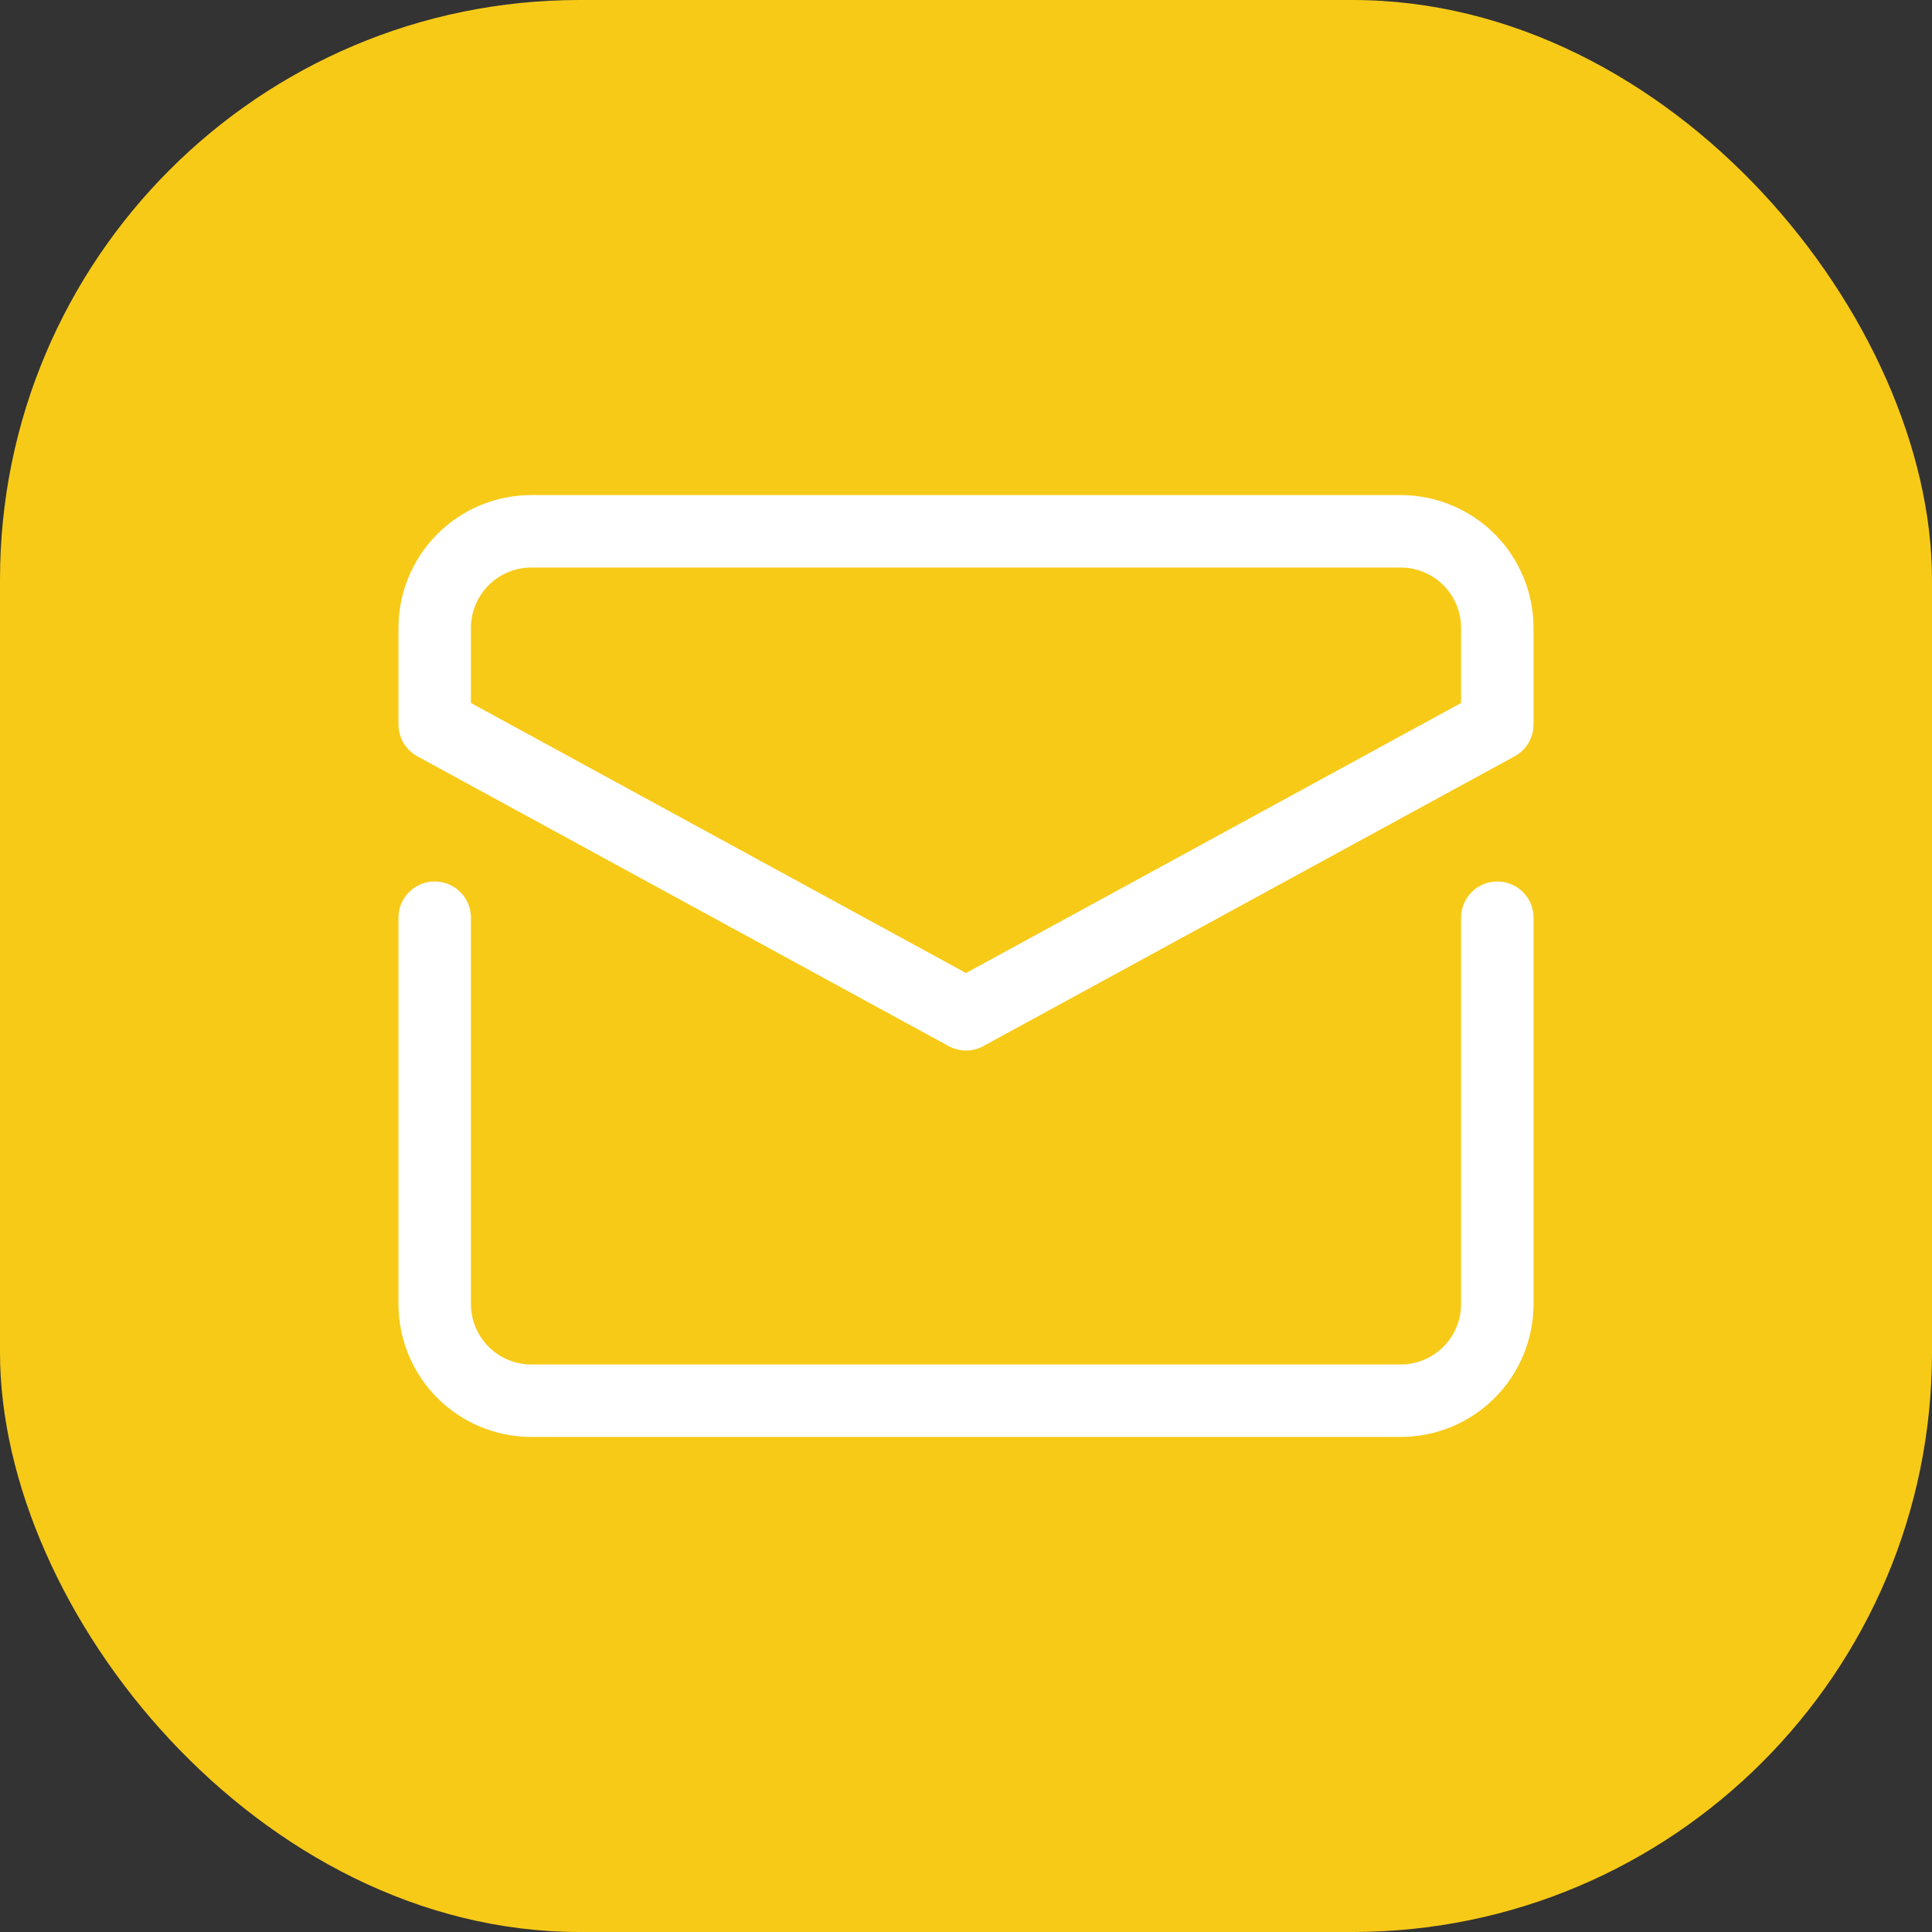
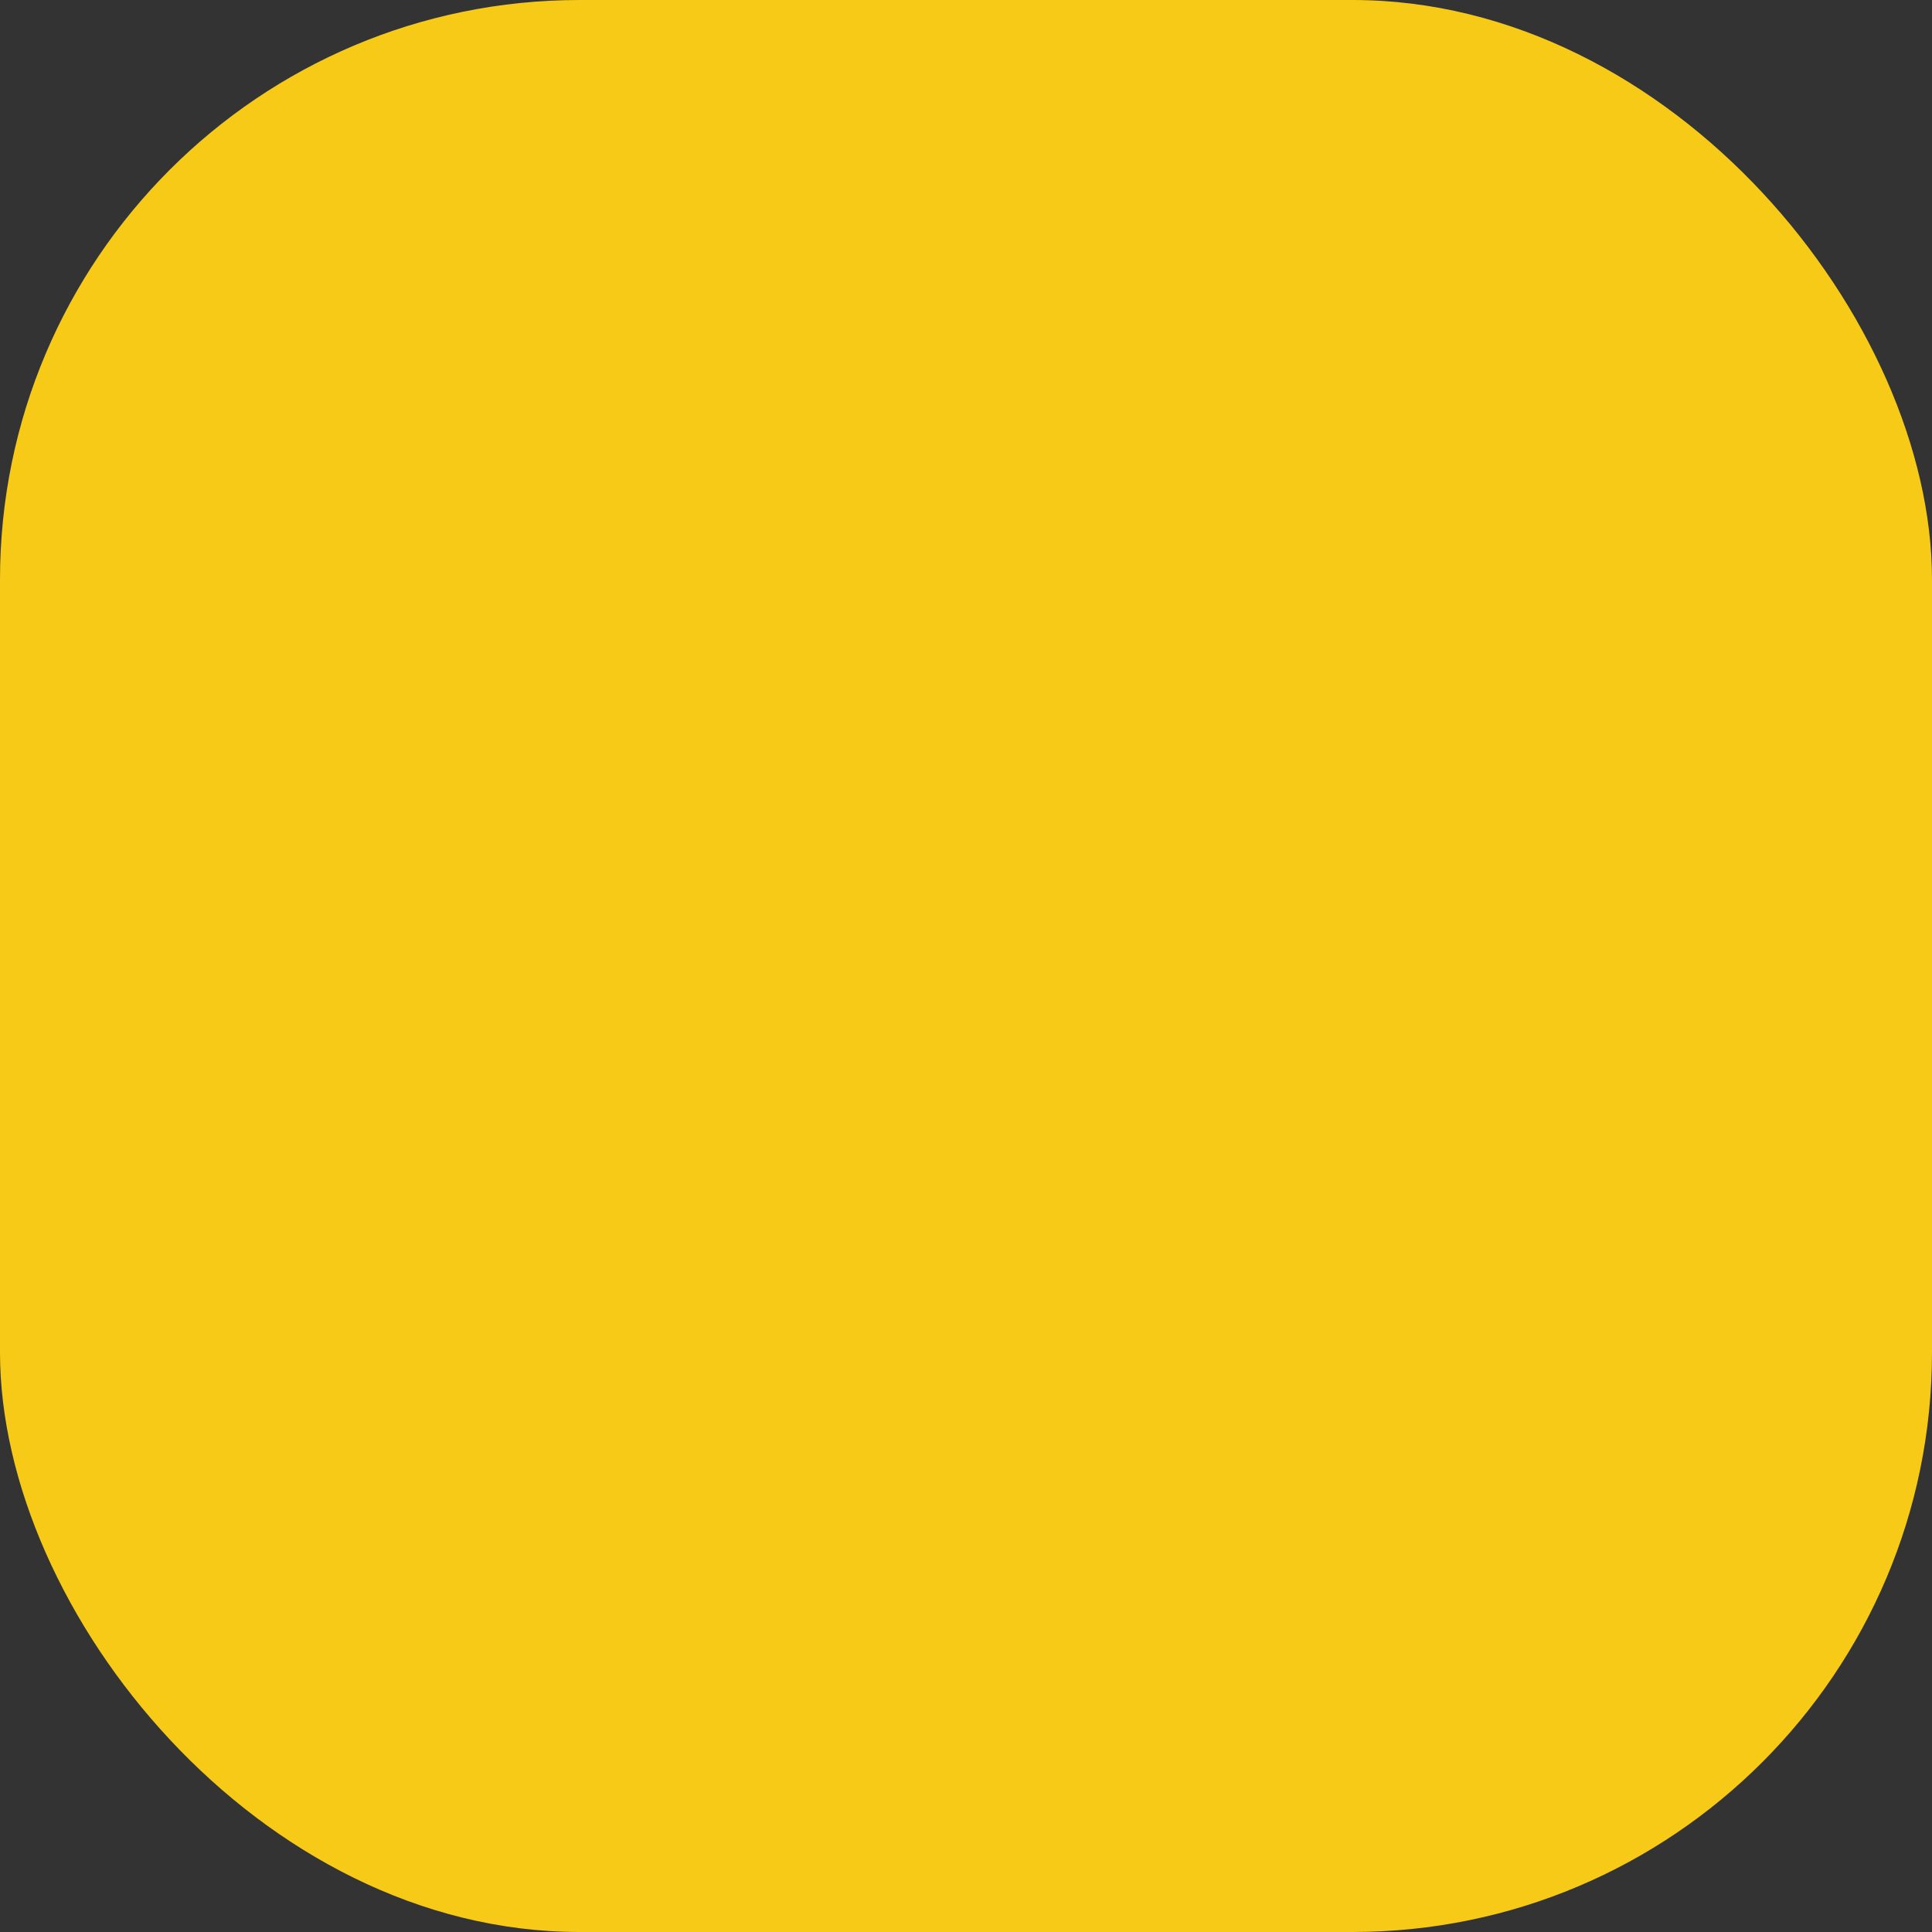
<svg xmlns="http://www.w3.org/2000/svg" width="40" height="40" viewBox="0 0 40 40" fill="none">
  <rect x="0" y="0" width="40" height="40" fill="#333333" stroke="none" />
  <rect width="40" height="40" rx="12" fill="#F7CA18" />
-   <path d="M31 19V27C31 27.53 30.789 28.039 30.414 28.414C30.039 28.789 29.53 29 29 29H11C10.47 29 9.961 28.789 9.586 28.414C9.211 28.039 9 27.53 9 27V19" stroke="white" stroke-width="1.5" stroke-linecap="round" stroke-linejoin="round" />
-   <path d="M31 15V13C31 12.47 30.789 11.961 30.414 11.586C30.039 11.211 29.53 11 29 11H11C10.47 11 9.961 11.211 9.586 11.586C9.211 11.961 9 12.47 9 13V15L20 21L31 15Z" stroke="white" stroke-width="1.5" stroke-linecap="round" stroke-linejoin="round" />
</svg>